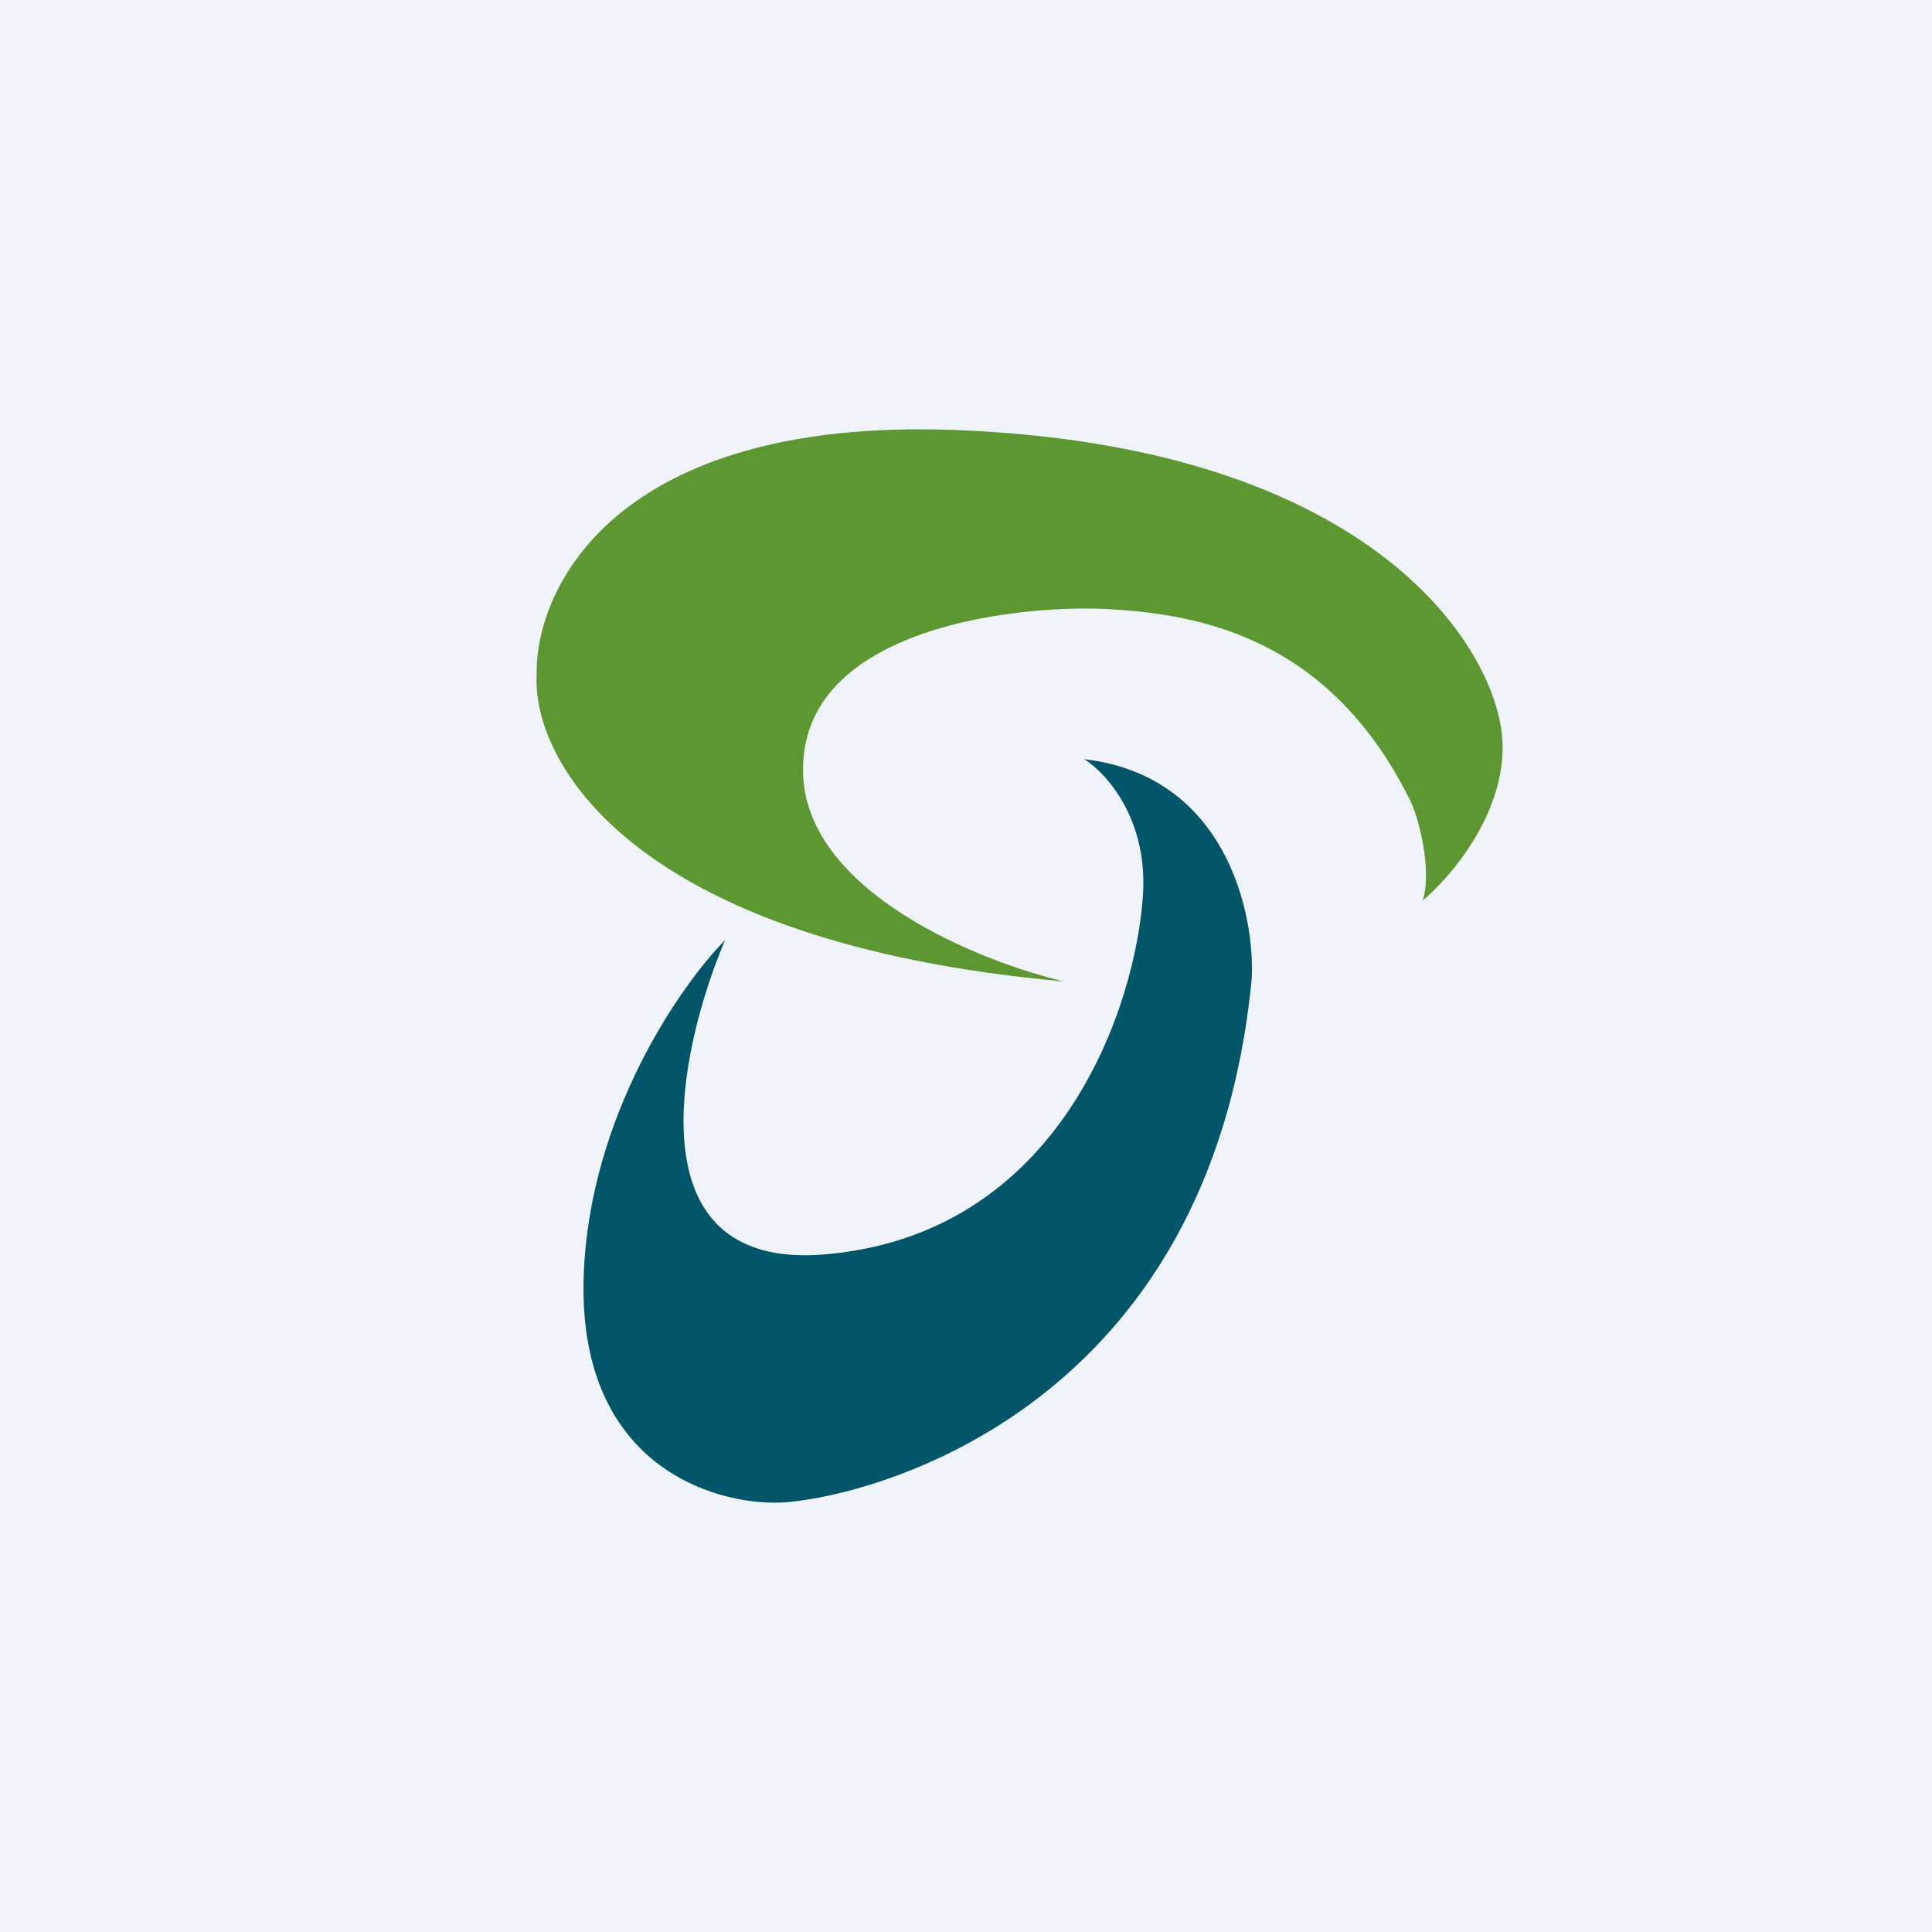
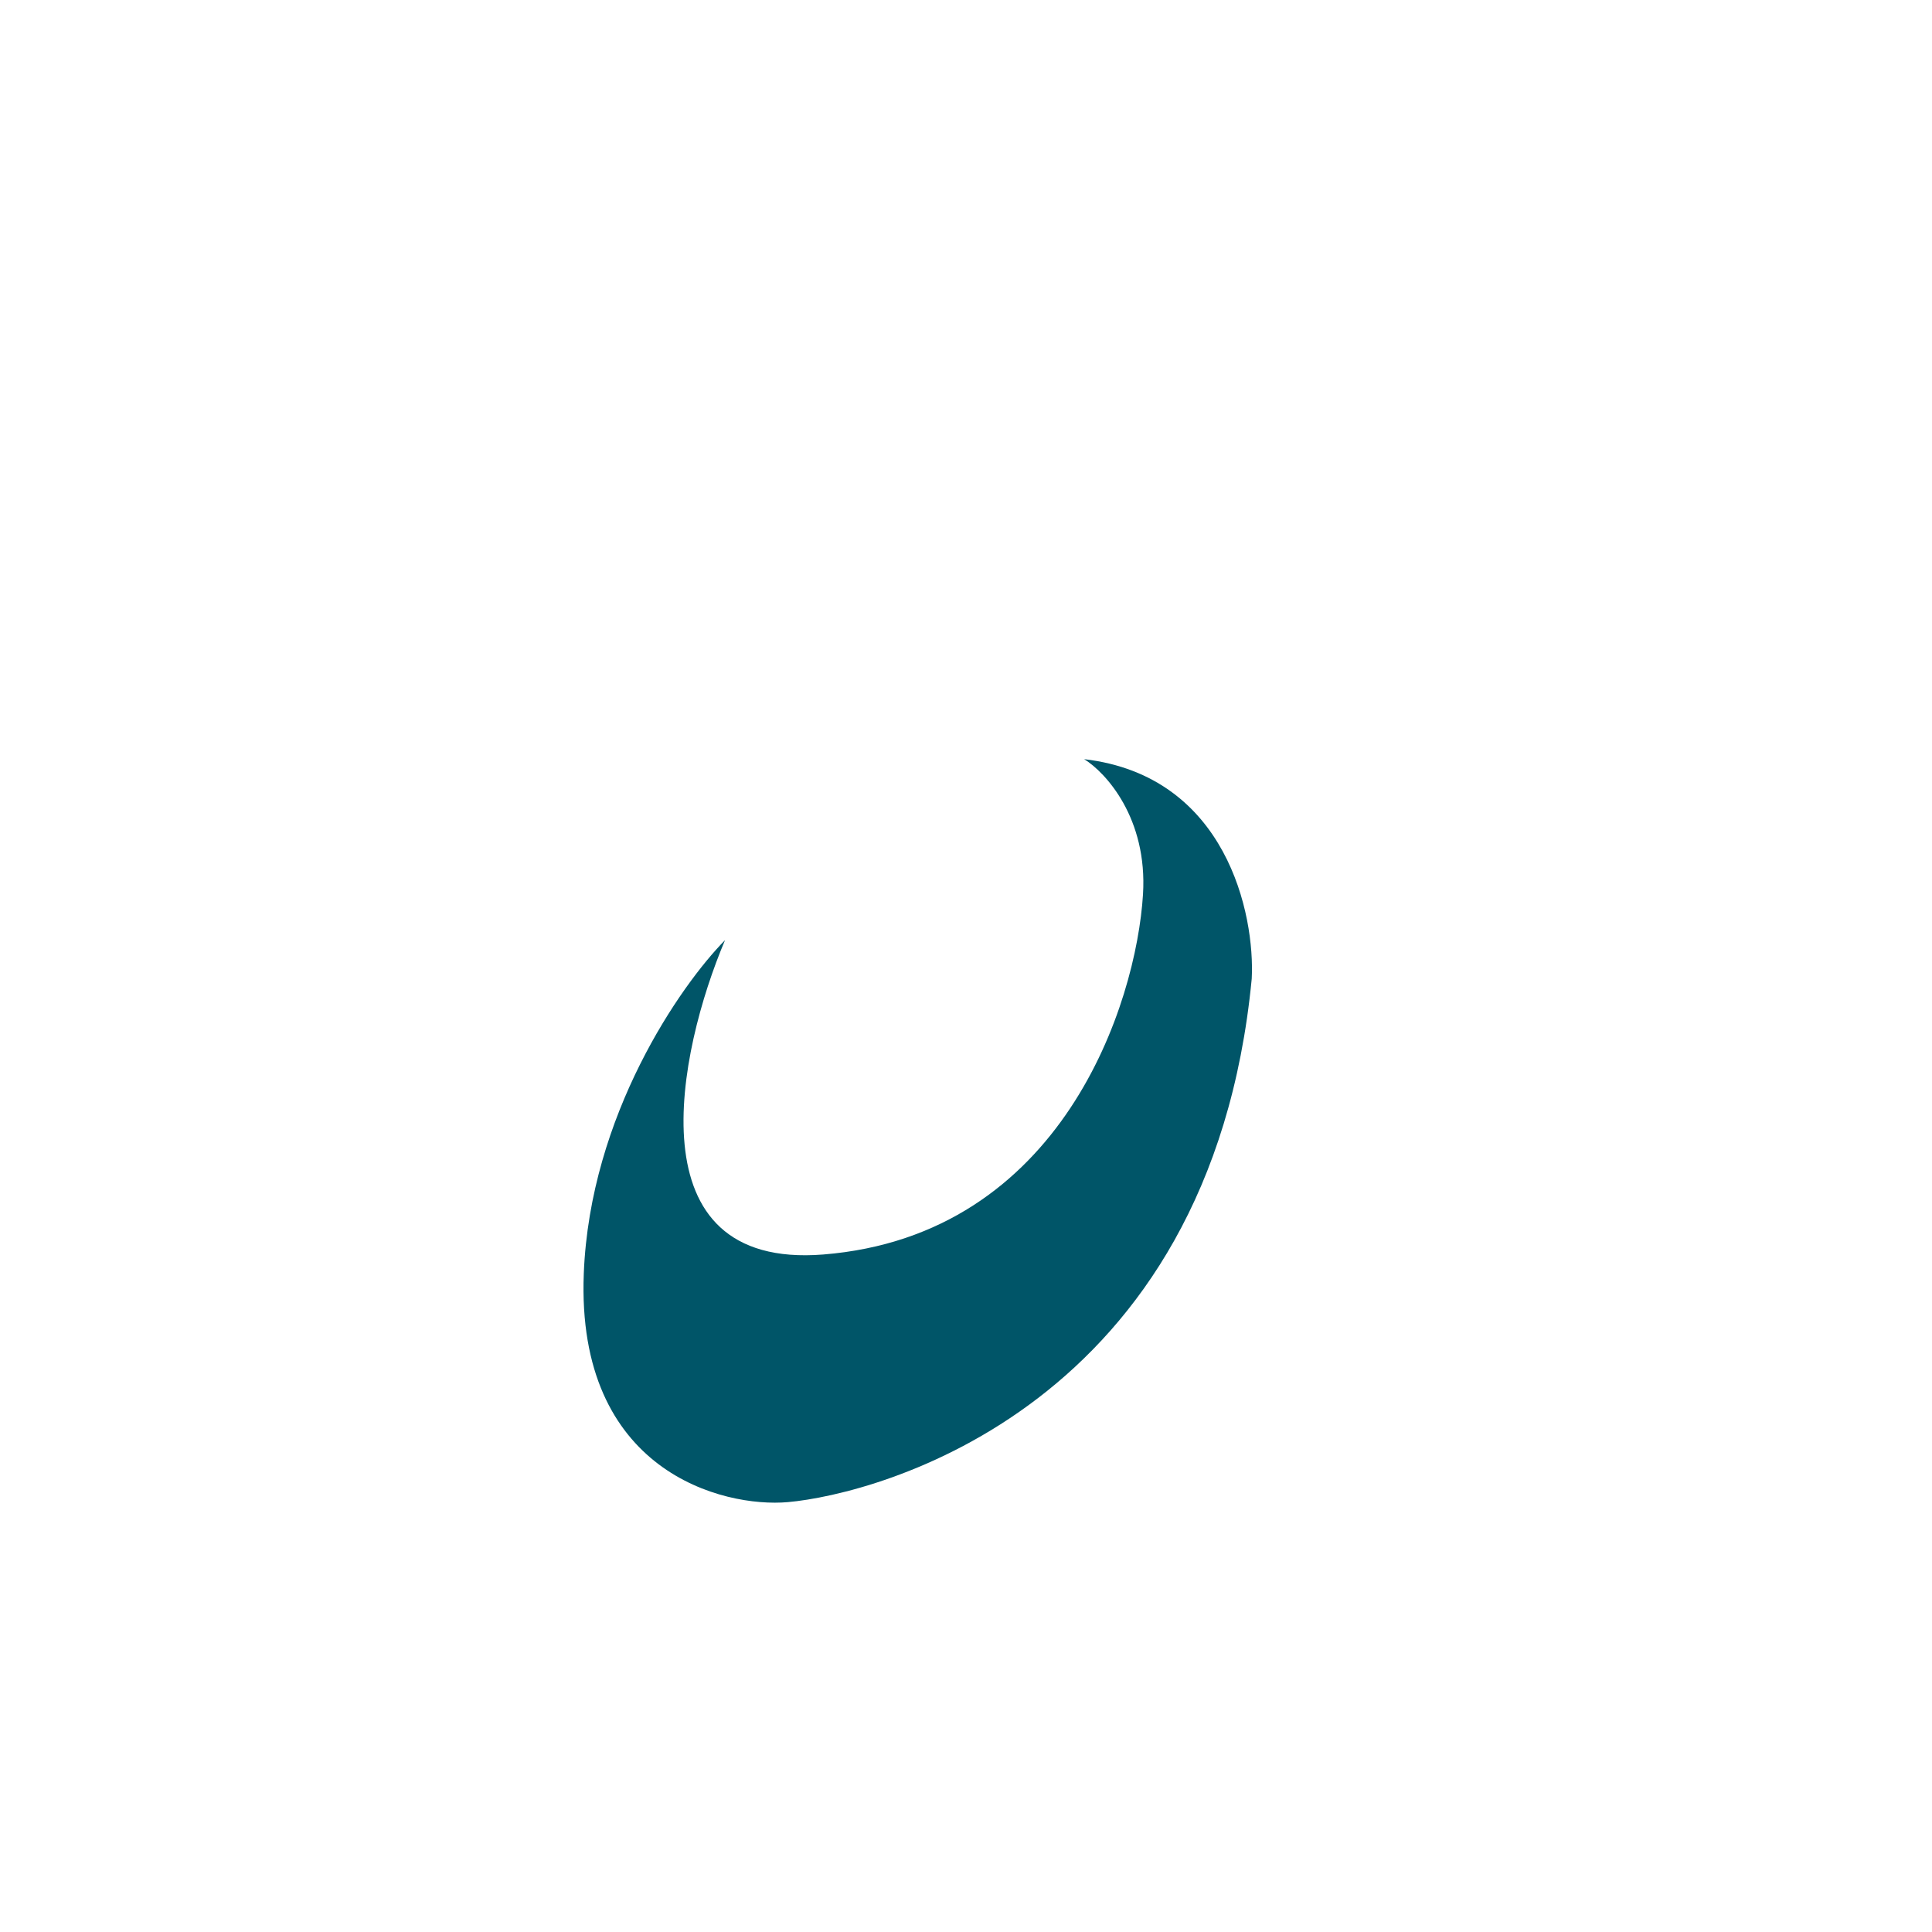
<svg xmlns="http://www.w3.org/2000/svg" width="18" height="18" fill="none">
-   <path fill="#F0F3FA" d="M0 0h18v18H0z" />
-   <path d="M13.999 6.912c.026.668-.485 1.263-.744 1.477.093-.28-.044-.813-.133-.963-.76-1.51-1.984-1.702-2.778-1.75-.794-.048-2.895.144-2.862 1.525.027 1.104 1.632 1.755 2.432 1.943C5.878 8.784 4.957 7.089 5 6.286c-.016-.808.738-2.396 3.887-2.28 3.937.144 5.078 2.071 5.111 2.906z" fill="#5D9732" />
  <path d="M5.439 11.865c.058-1.476.902-2.686 1.316-3.106-.439 1.036-.87 3.07.914 2.929 2.23-.178 2.918-2.342 2.98-3.355.044-.71-.347-1.136-.548-1.26 1.331.156 1.592 1.454 1.561 2.046-.384 3.993-3.488 4.802-4.322 4.876-.603.053-1.974-.284-1.901-2.13z" fill="#005568" />
</svg>